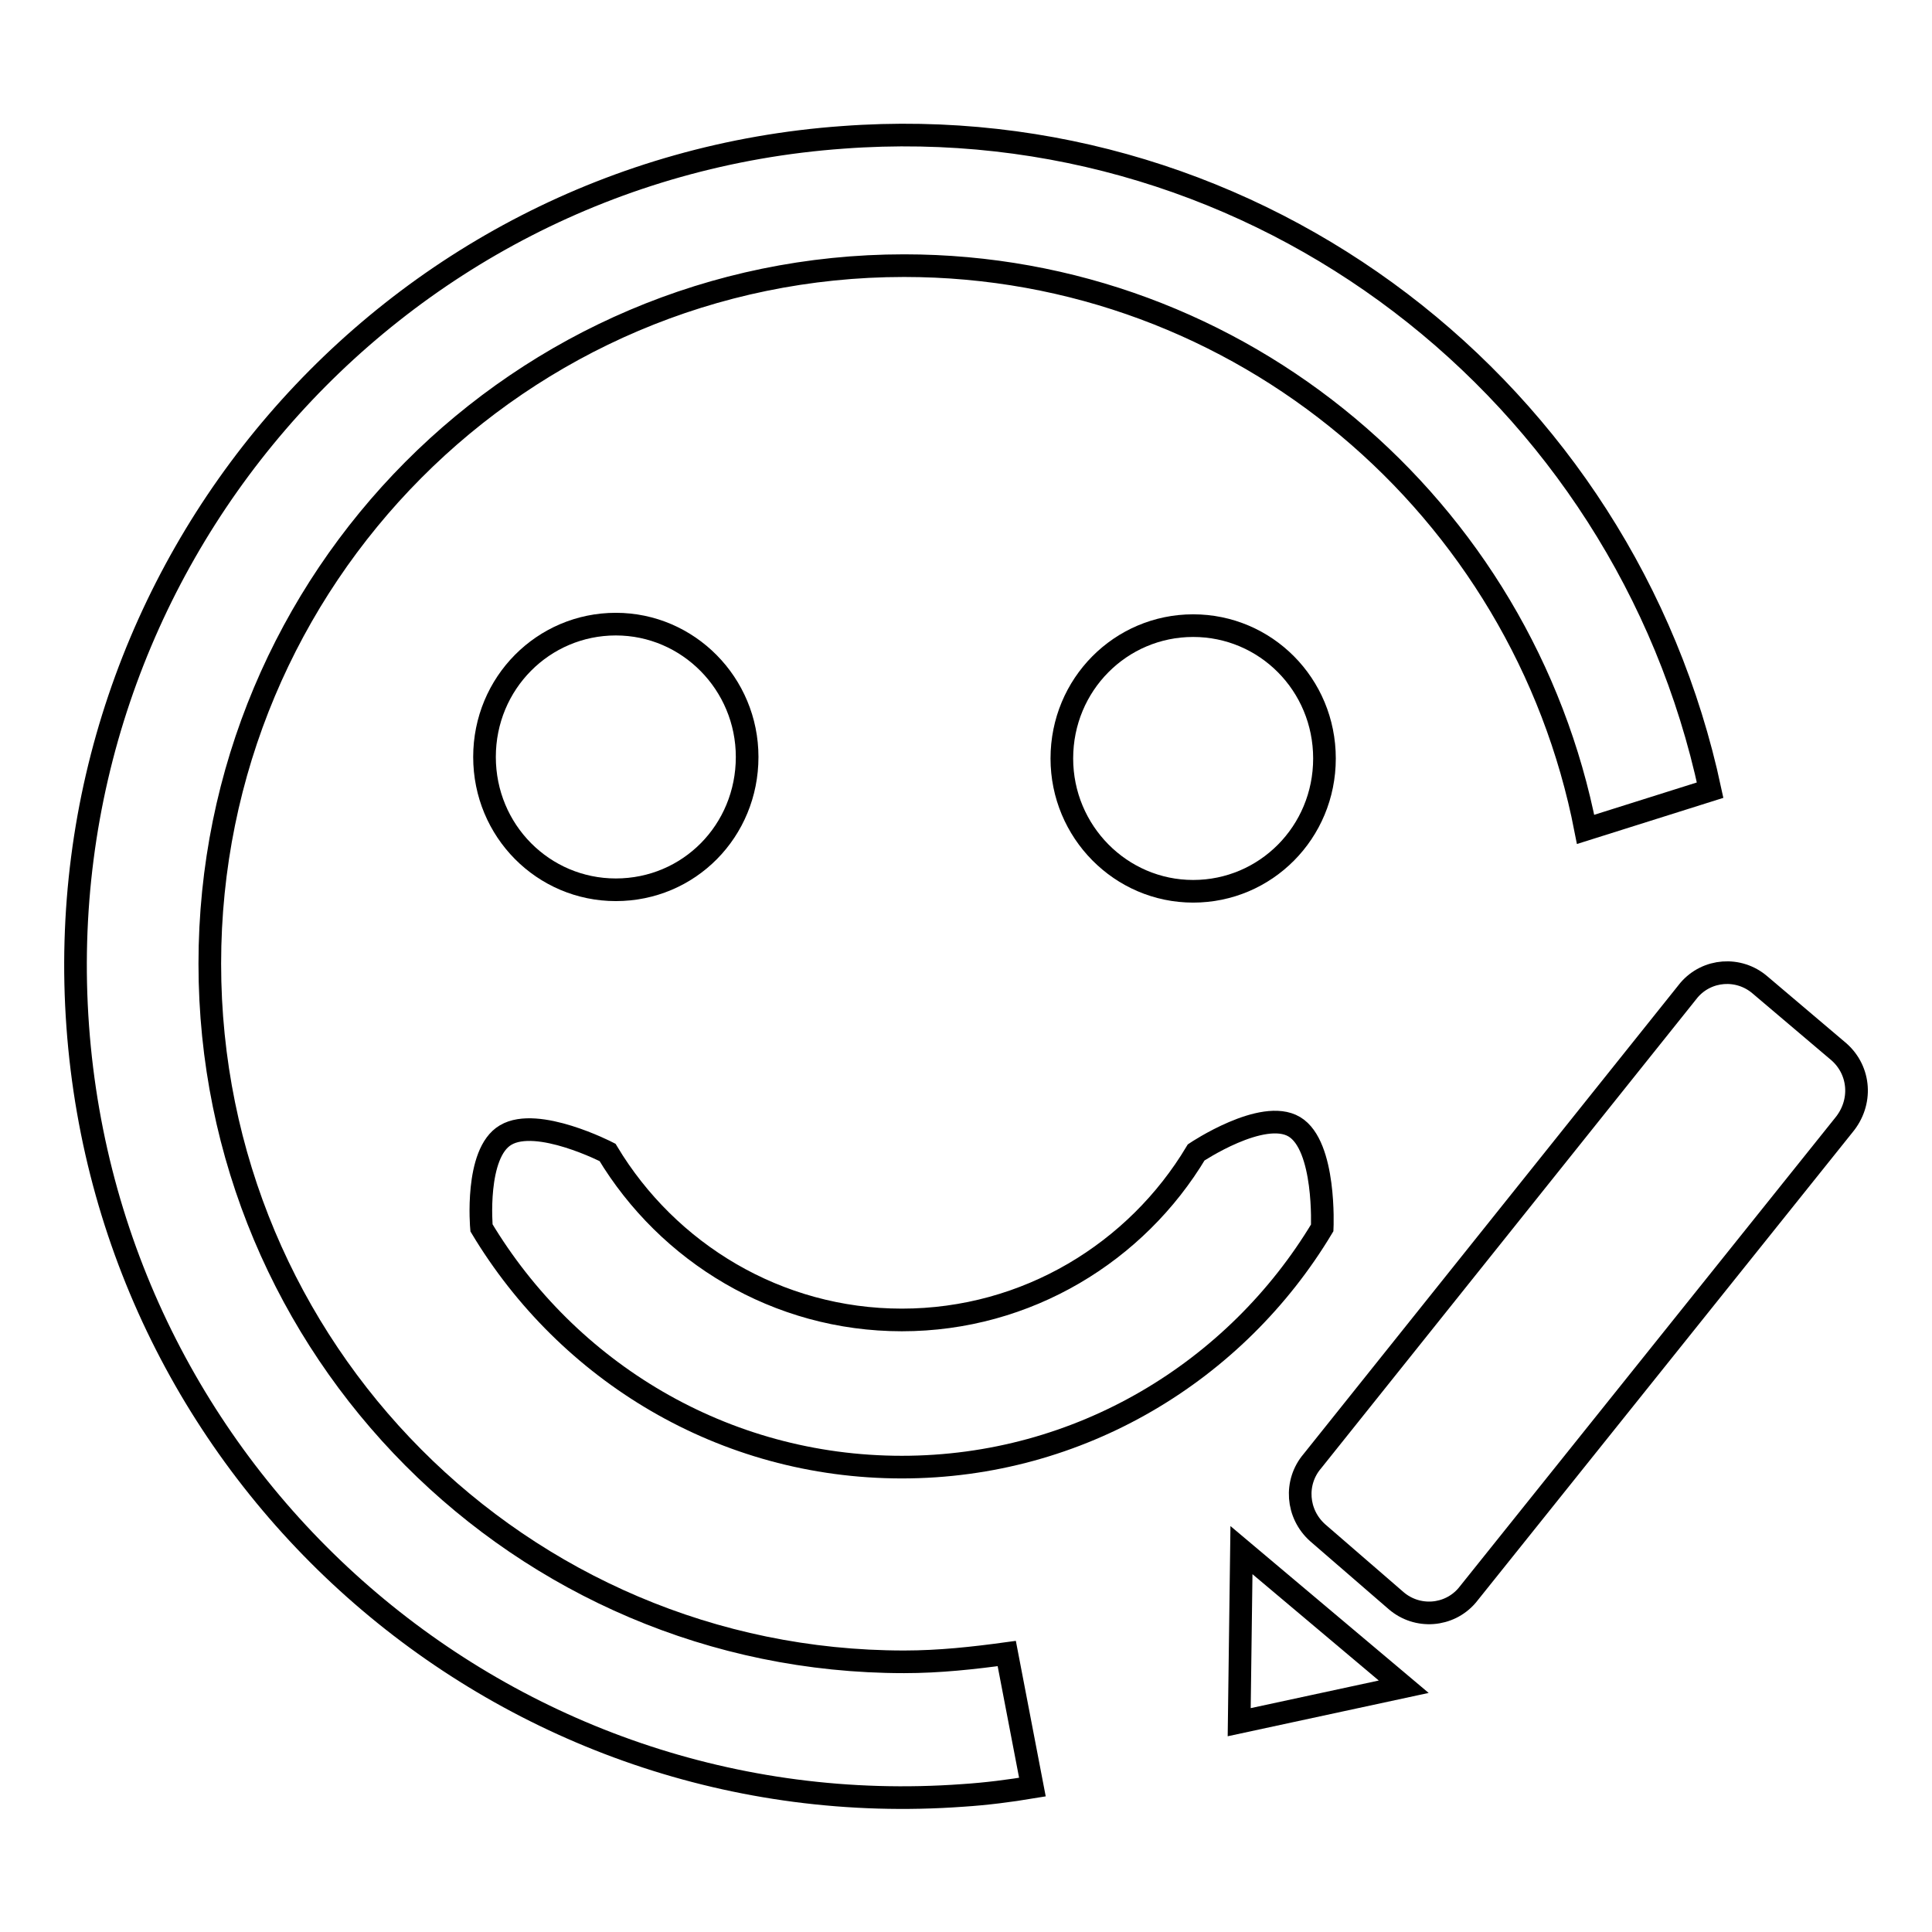
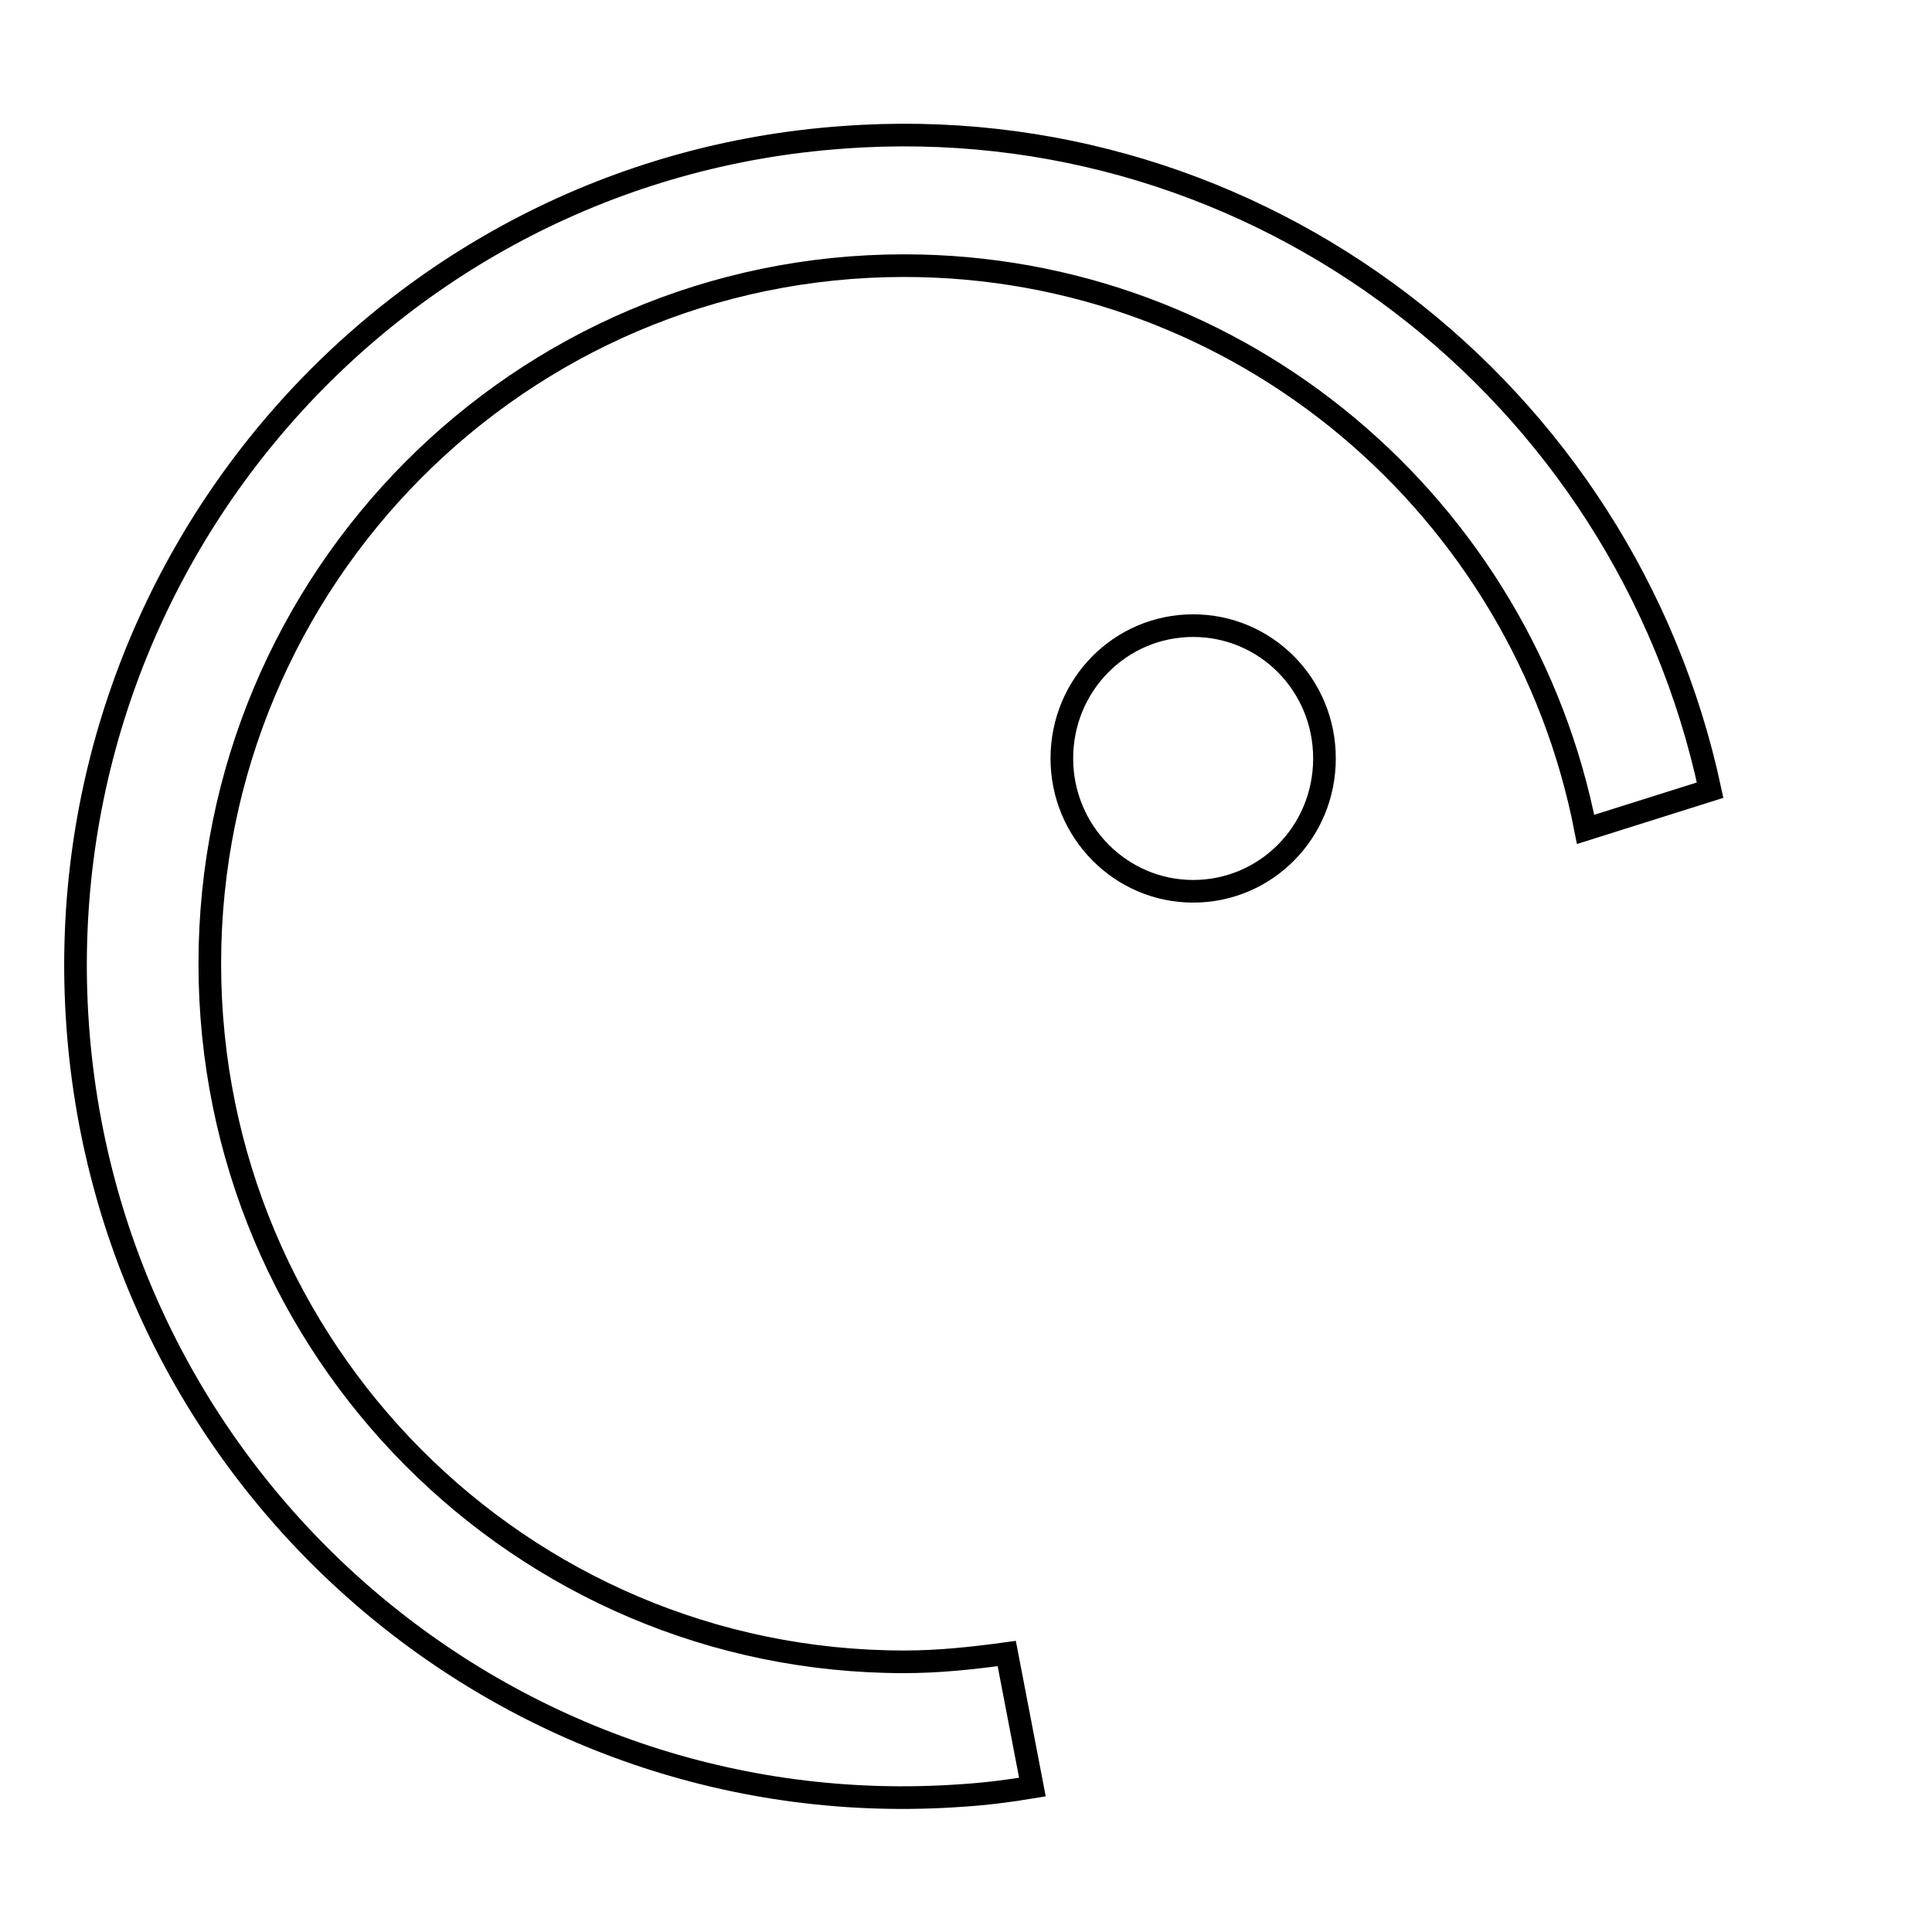
<svg xmlns="http://www.w3.org/2000/svg" version="1.1" x="0px" y="0px" viewBox="0 0 256 256" enable-background="new 0 0 256 256" xml:space="preserve">
  <g>
    <g>
      <path stroke-width="3" fill-opacity="0" stroke="#000000" d="M119.8,220.2c-50.8,0-92-41.4-92-92.5c0-51.1,41.2-92.5,92-92.5c44.7,0,82,32.1,90.3,74.7l16.5-5.2c-11.3-52.8-59.8-90.6-114.9-86.5C51.3,22.5,5.9,75.3,10.3,136c4.4,60.7,56.9,106.3,117.3,101.9c3.1-0.2,6.2-0.6,9.2-1.1l-3.4-17.7C129,219.7,124.5,220.2,119.8,220.2z" />
-       <path stroke-width="3" fill-opacity="0" stroke="#000000" d="M81.6,117.9c9.7,0,17.4-7.8,17.4-17.6c0-9.7-7.8-17.6-17.4-17.6c-9.6,0-17.4,7.8-17.4,17.6S72,117.9,81.6,117.9z" />
      <path stroke-width="3" fill-opacity="0" stroke="#000000" d="M158.1,82.9c-9.6,0-17.4,7.8-17.4,17.6c0,9.7,7.8,17.6,17.4,17.6c9.6,0,17.4-7.8,17.4-17.6C175.5,90.7,167.7,82.9,158.1,82.9z" />
-       <path stroke-width="3" fill-opacity="0" stroke="#000000" d="M164.2,228.2l21.8-4.7l-21.5-18.1L164.2,228.2z" />
-       <path stroke-width="3" fill-opacity="0" stroke="#000000" d="M243.7,139.4l-10.5-8.9c-2.8-2.4-7-2.1-9.4,0.7l-49.9,62.4c-2.4,2.8-2.1,7,0.7,9.5l10.4,9c2.8,2.4,7,2.1,9.4-0.7l49.9-62.3C246.8,146.1,246.5,141.9,243.7,139.4z" />
-       <path stroke-width="3" fill-opacity="0" stroke="#000000" d="M63.8,162.7c11.4,19,32,31.7,55.7,31.7c23.6,0,44.3-12.7,55.7-31.7c0,0,0.5-10.9-3.7-13.4s-13,3.4-13,3.4c-7.9,13.2-22.4,22.2-39,22.2c-16.5,0-31-8.9-39-22.2c0,0-9.3-4.8-13.5-2.3C62.9,152.8,63.8,162.7,63.8,162.7z" />
    </g>
  </g>
</svg>